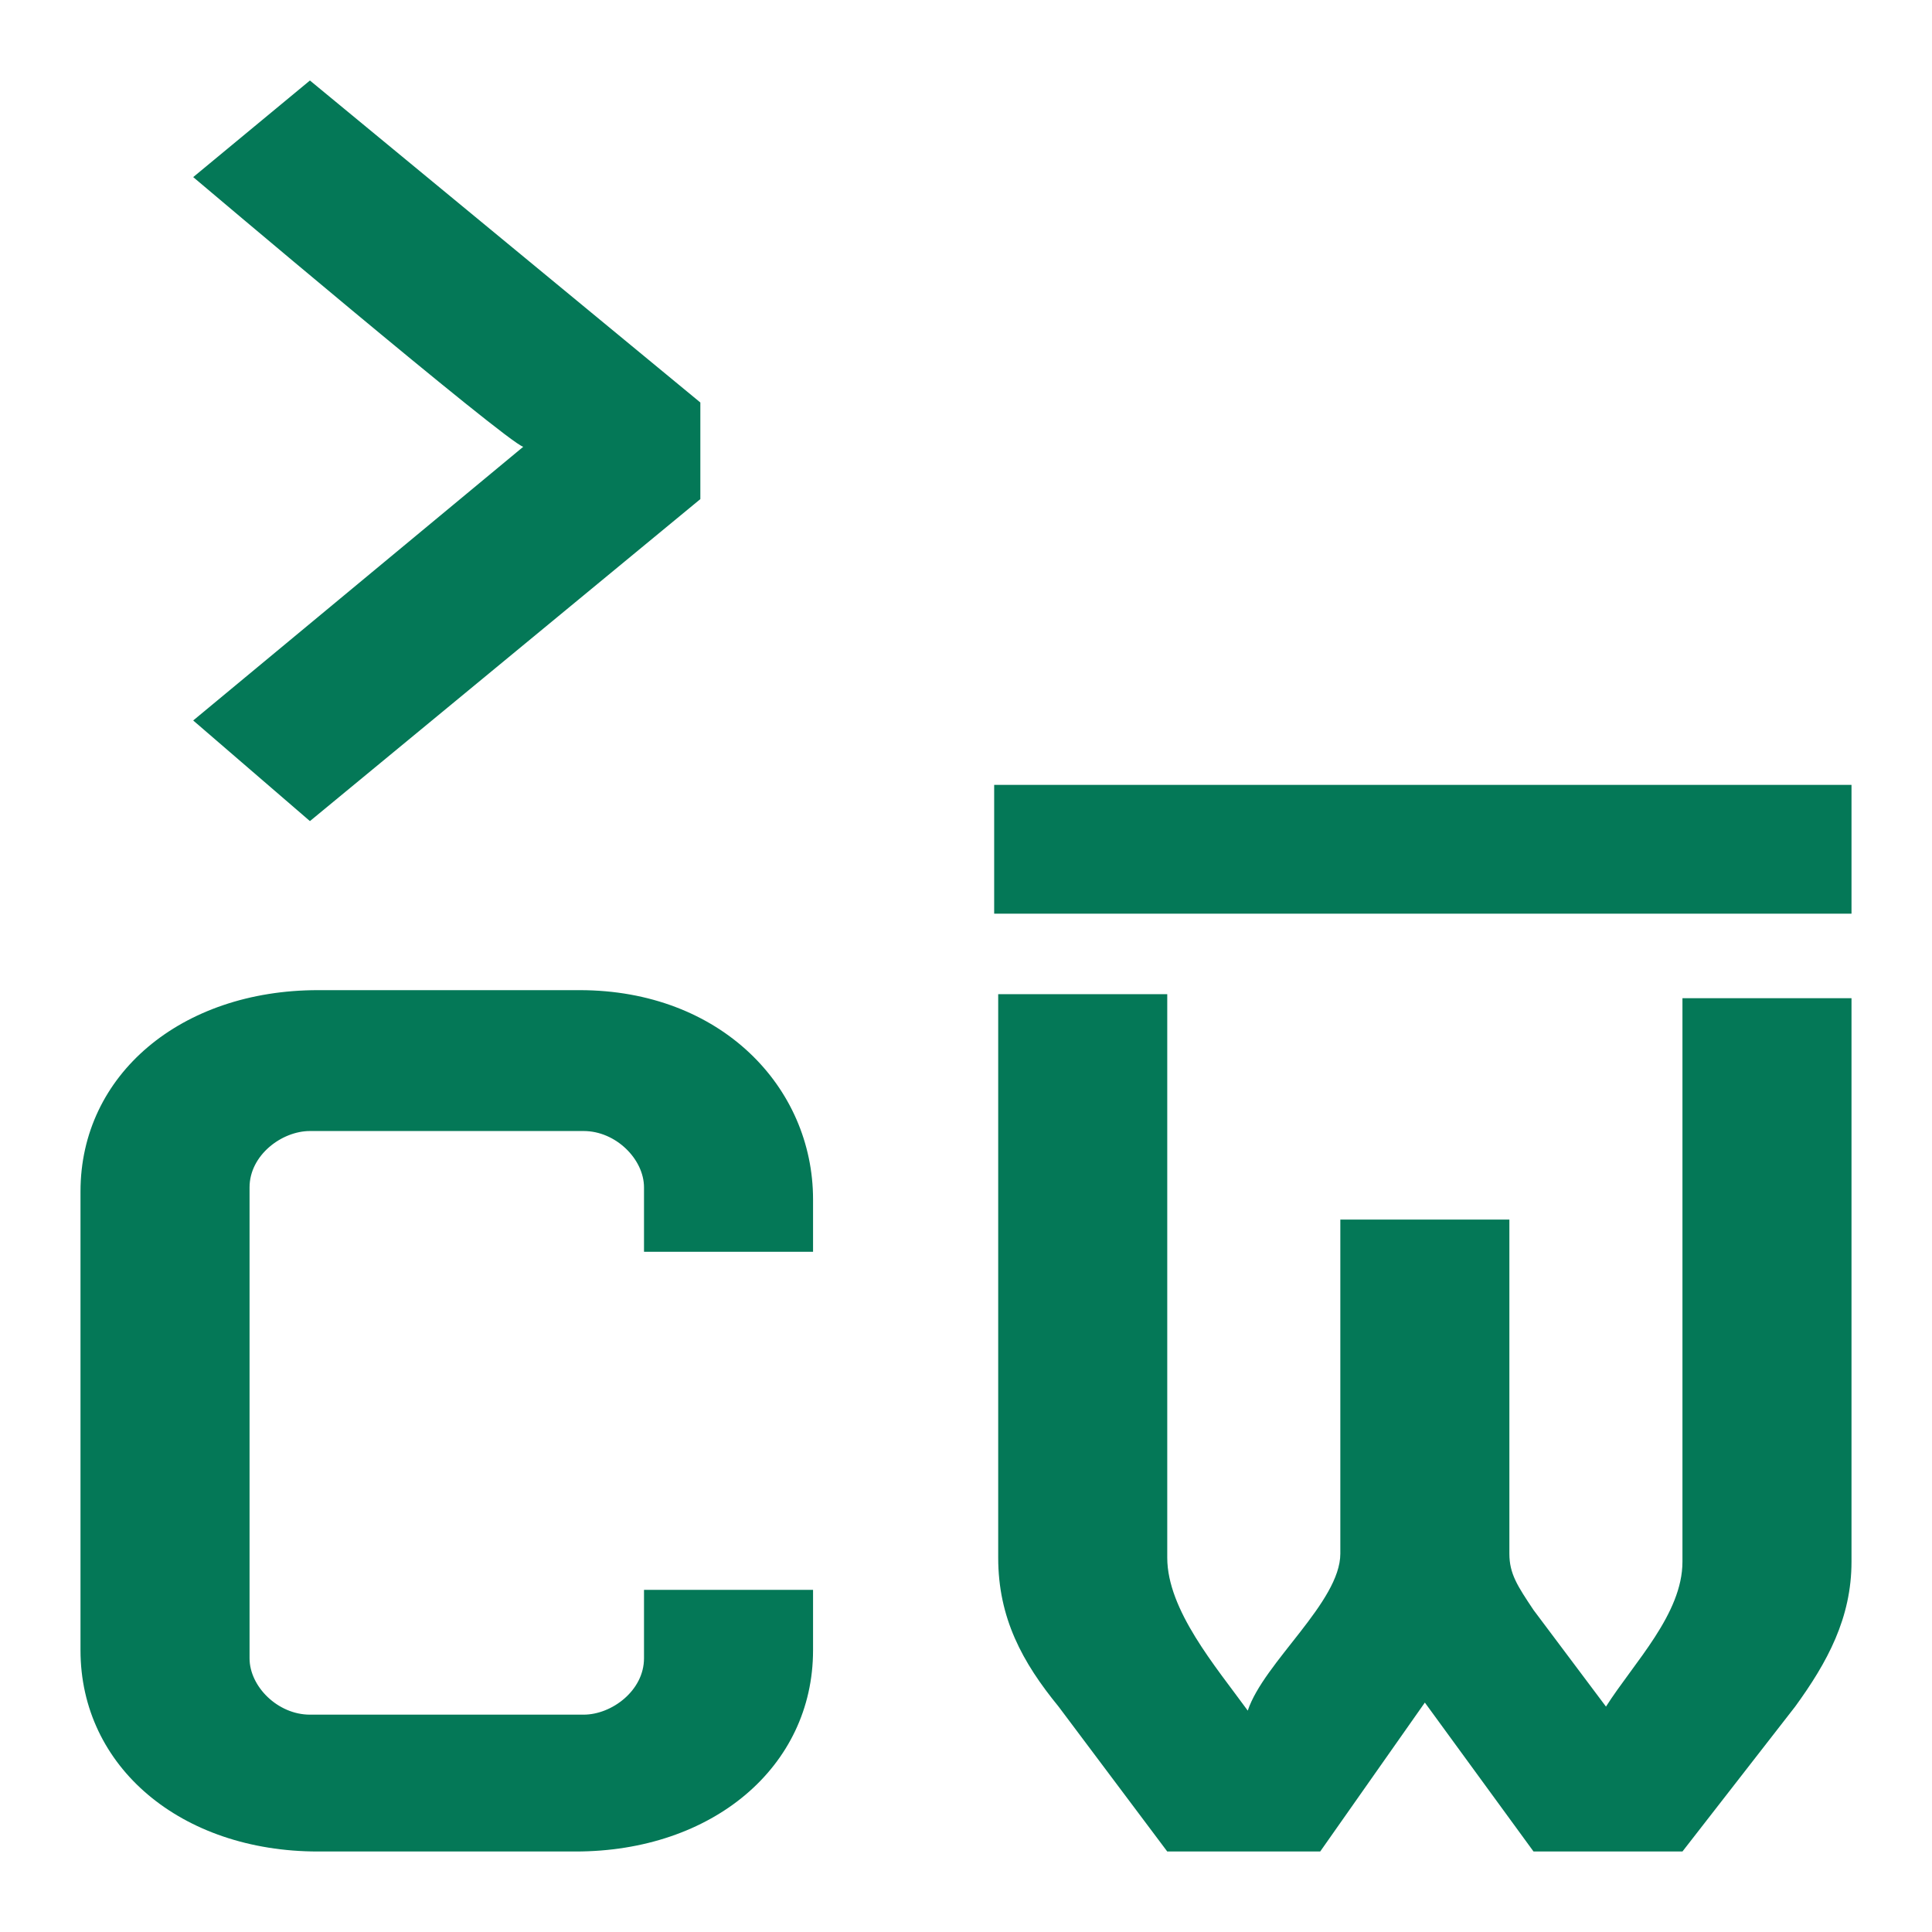
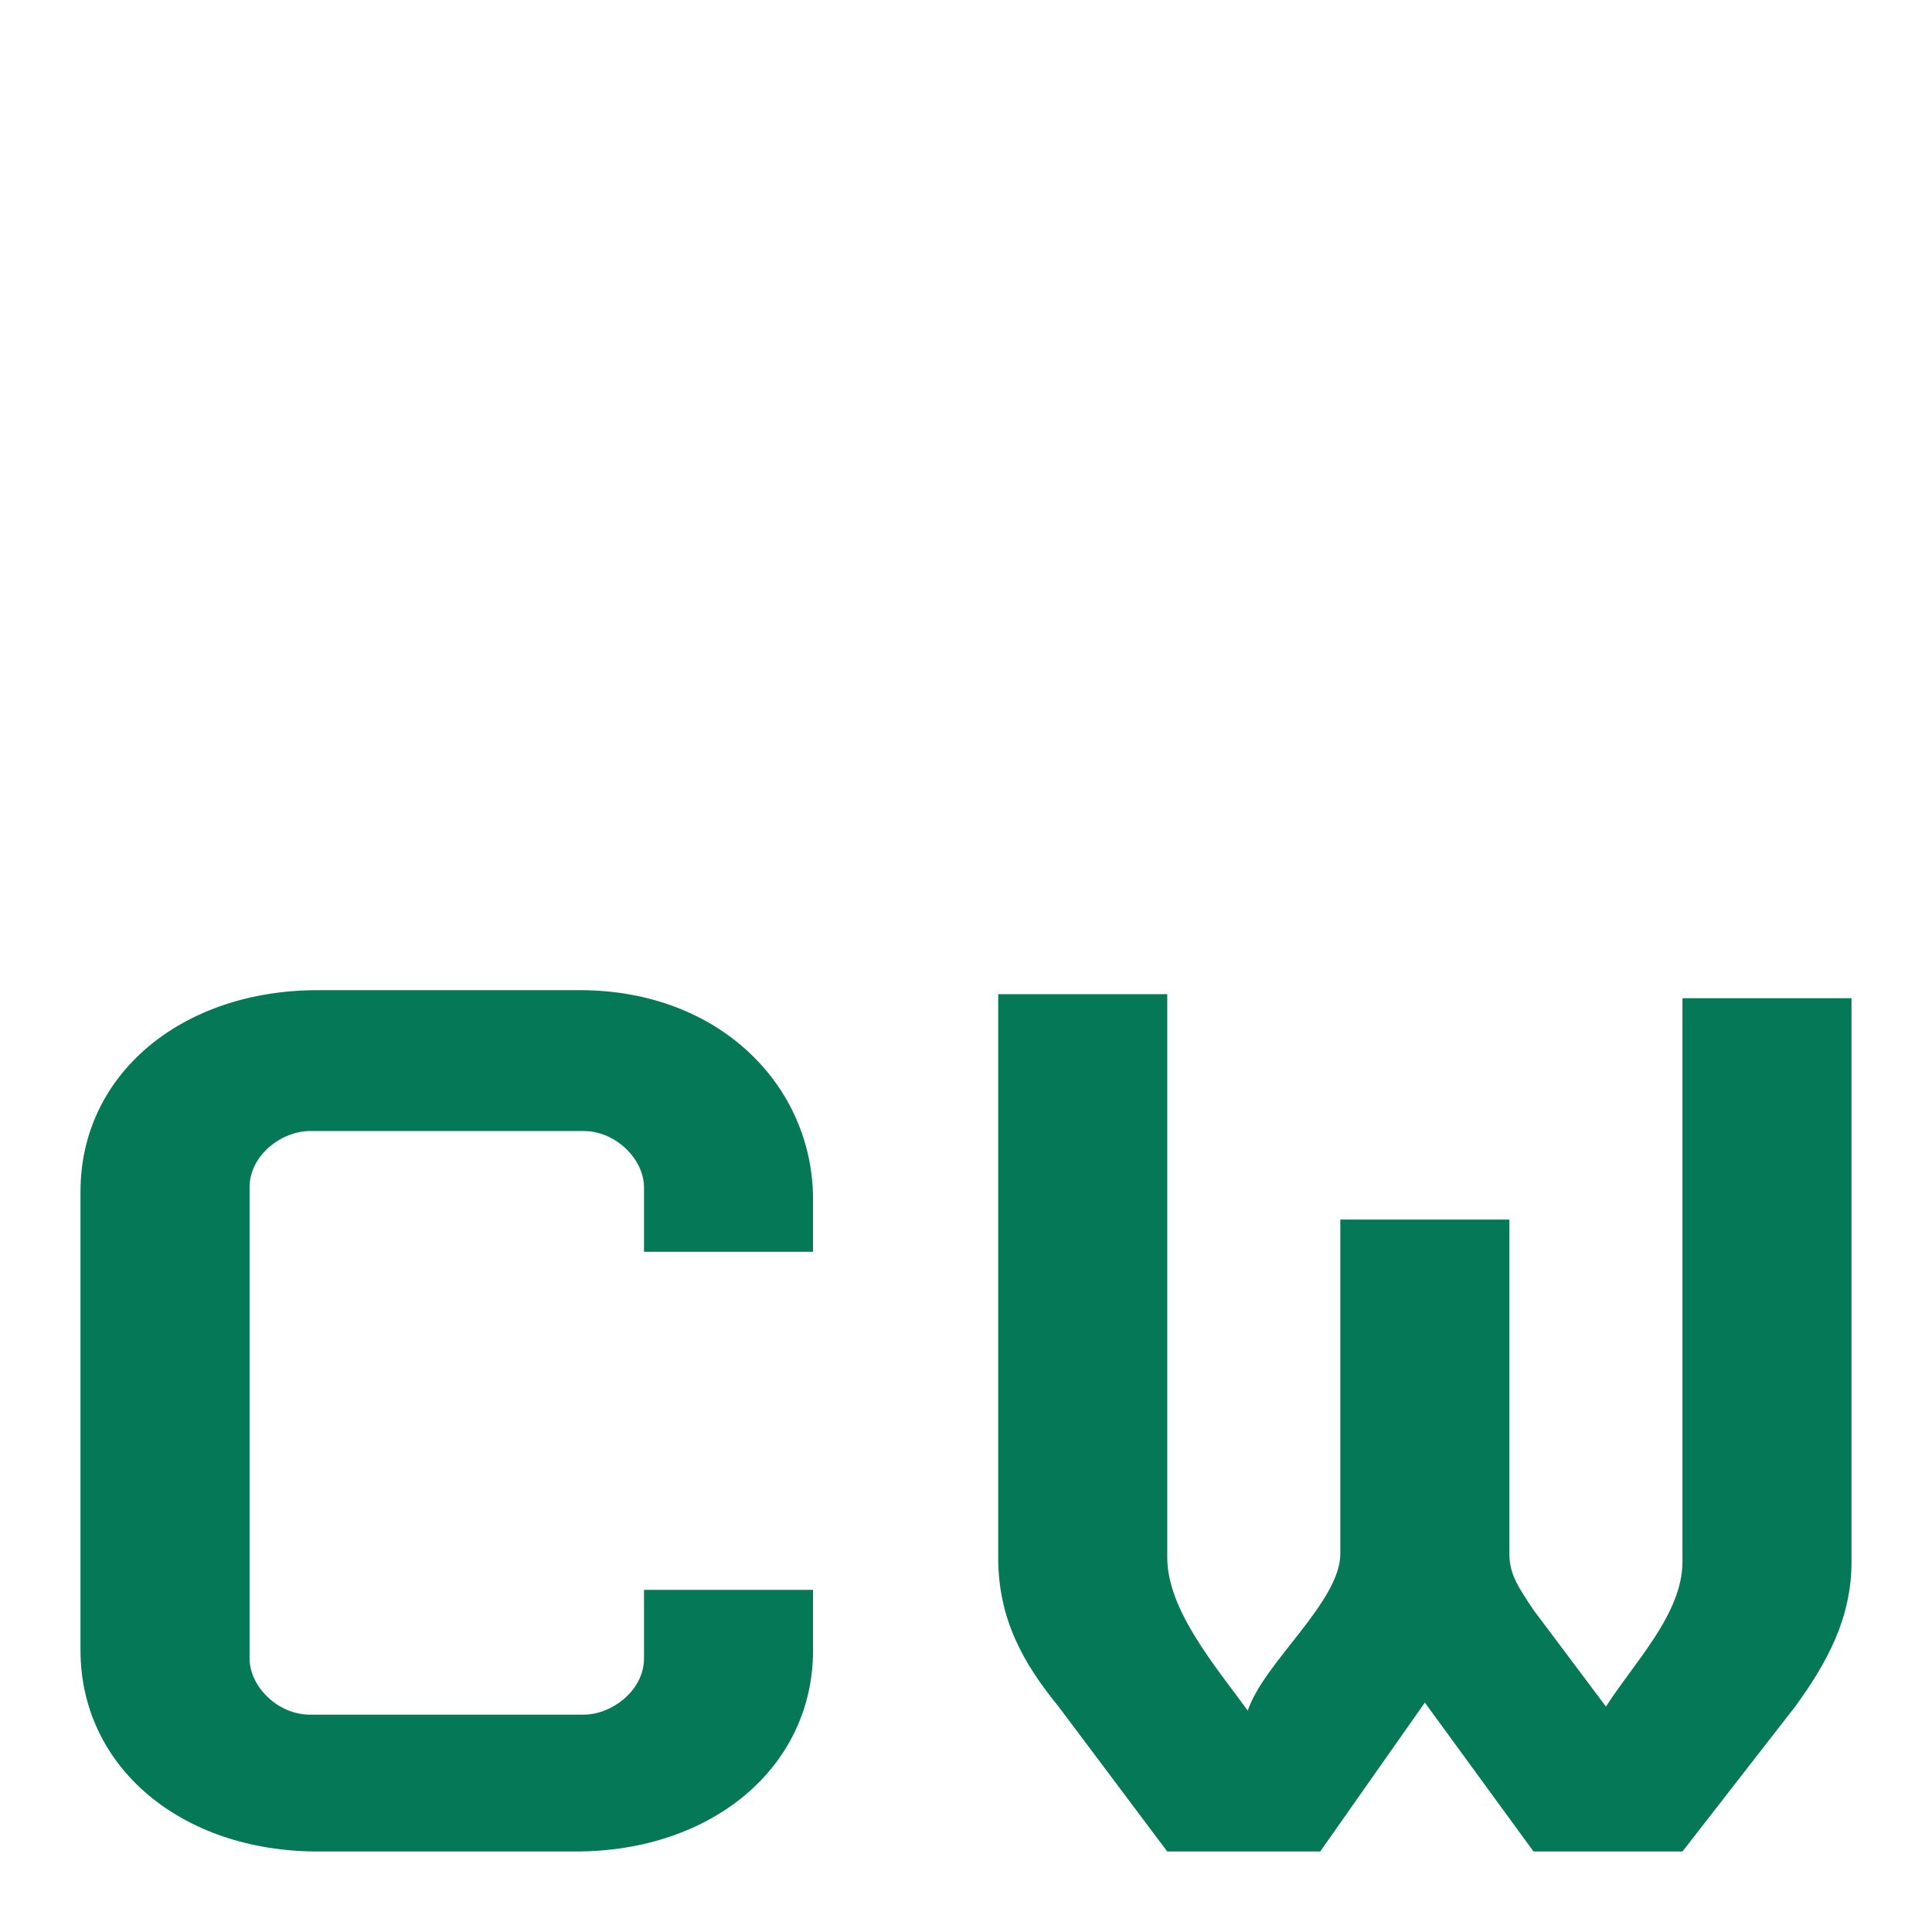
<svg xmlns="http://www.w3.org/2000/svg" version="1.1" id="Layer_1" x="0px" y="0px" viewBox="0 0 48 48" style="enable-background:new 0 0 48 48;" xml:space="preserve">
  <style lang="css">
  path{fill:#047857;}
</style>
-   <path d="M7.7,20.4l-2.9-2.5l8.2-6.8c-0.4-0.1-8.2-6.7-8.2-6.7L7.7,2l9.7,8v2.4L7.7,20.4z" />
-   <path d="M24.7,22.7v-3.2H46v3.2H24.7z" />
  <path d="M14.3,46H7.9c-3.4,0-5.9-2.1-5.9-5V29.6c0-2.9,2.5-5,5.9-5h6.5c3.5,0,5.8,2.4,5.8,5.2v1.3h-4.2v-1.6c0-0.7-0.7-1.4-1.5-1.4  H7.7c-0.7,0-1.5,0.6-1.5,1.4v11.7c0,0.7,0.7,1.4,1.5,1.4h6.8c0.7,0,1.5-0.6,1.5-1.4v-1.7h4.2v1.5C20.2,43.9,17.7,46,14.3,46z" />
  <path d="M44.6,42.4L41.8,46h-3.7l-2.7-3.7L32.8,46H29l-2.7-3.6c-0.9-1.1-1.5-2.2-1.5-3.7v-14H29v14c0,1.3,1.2,2.7,2,3.8  c0.4-1.2,2.3-2.7,2.3-3.9v-8.3h4.2v8.3c0,0.5,0.2,0.8,0.6,1.4l1.8,2.4c0.7-1.1,1.9-2.3,1.9-3.6v-14H46v14  C46,40.2,45.4,41.3,44.6,42.4z" />
</svg>